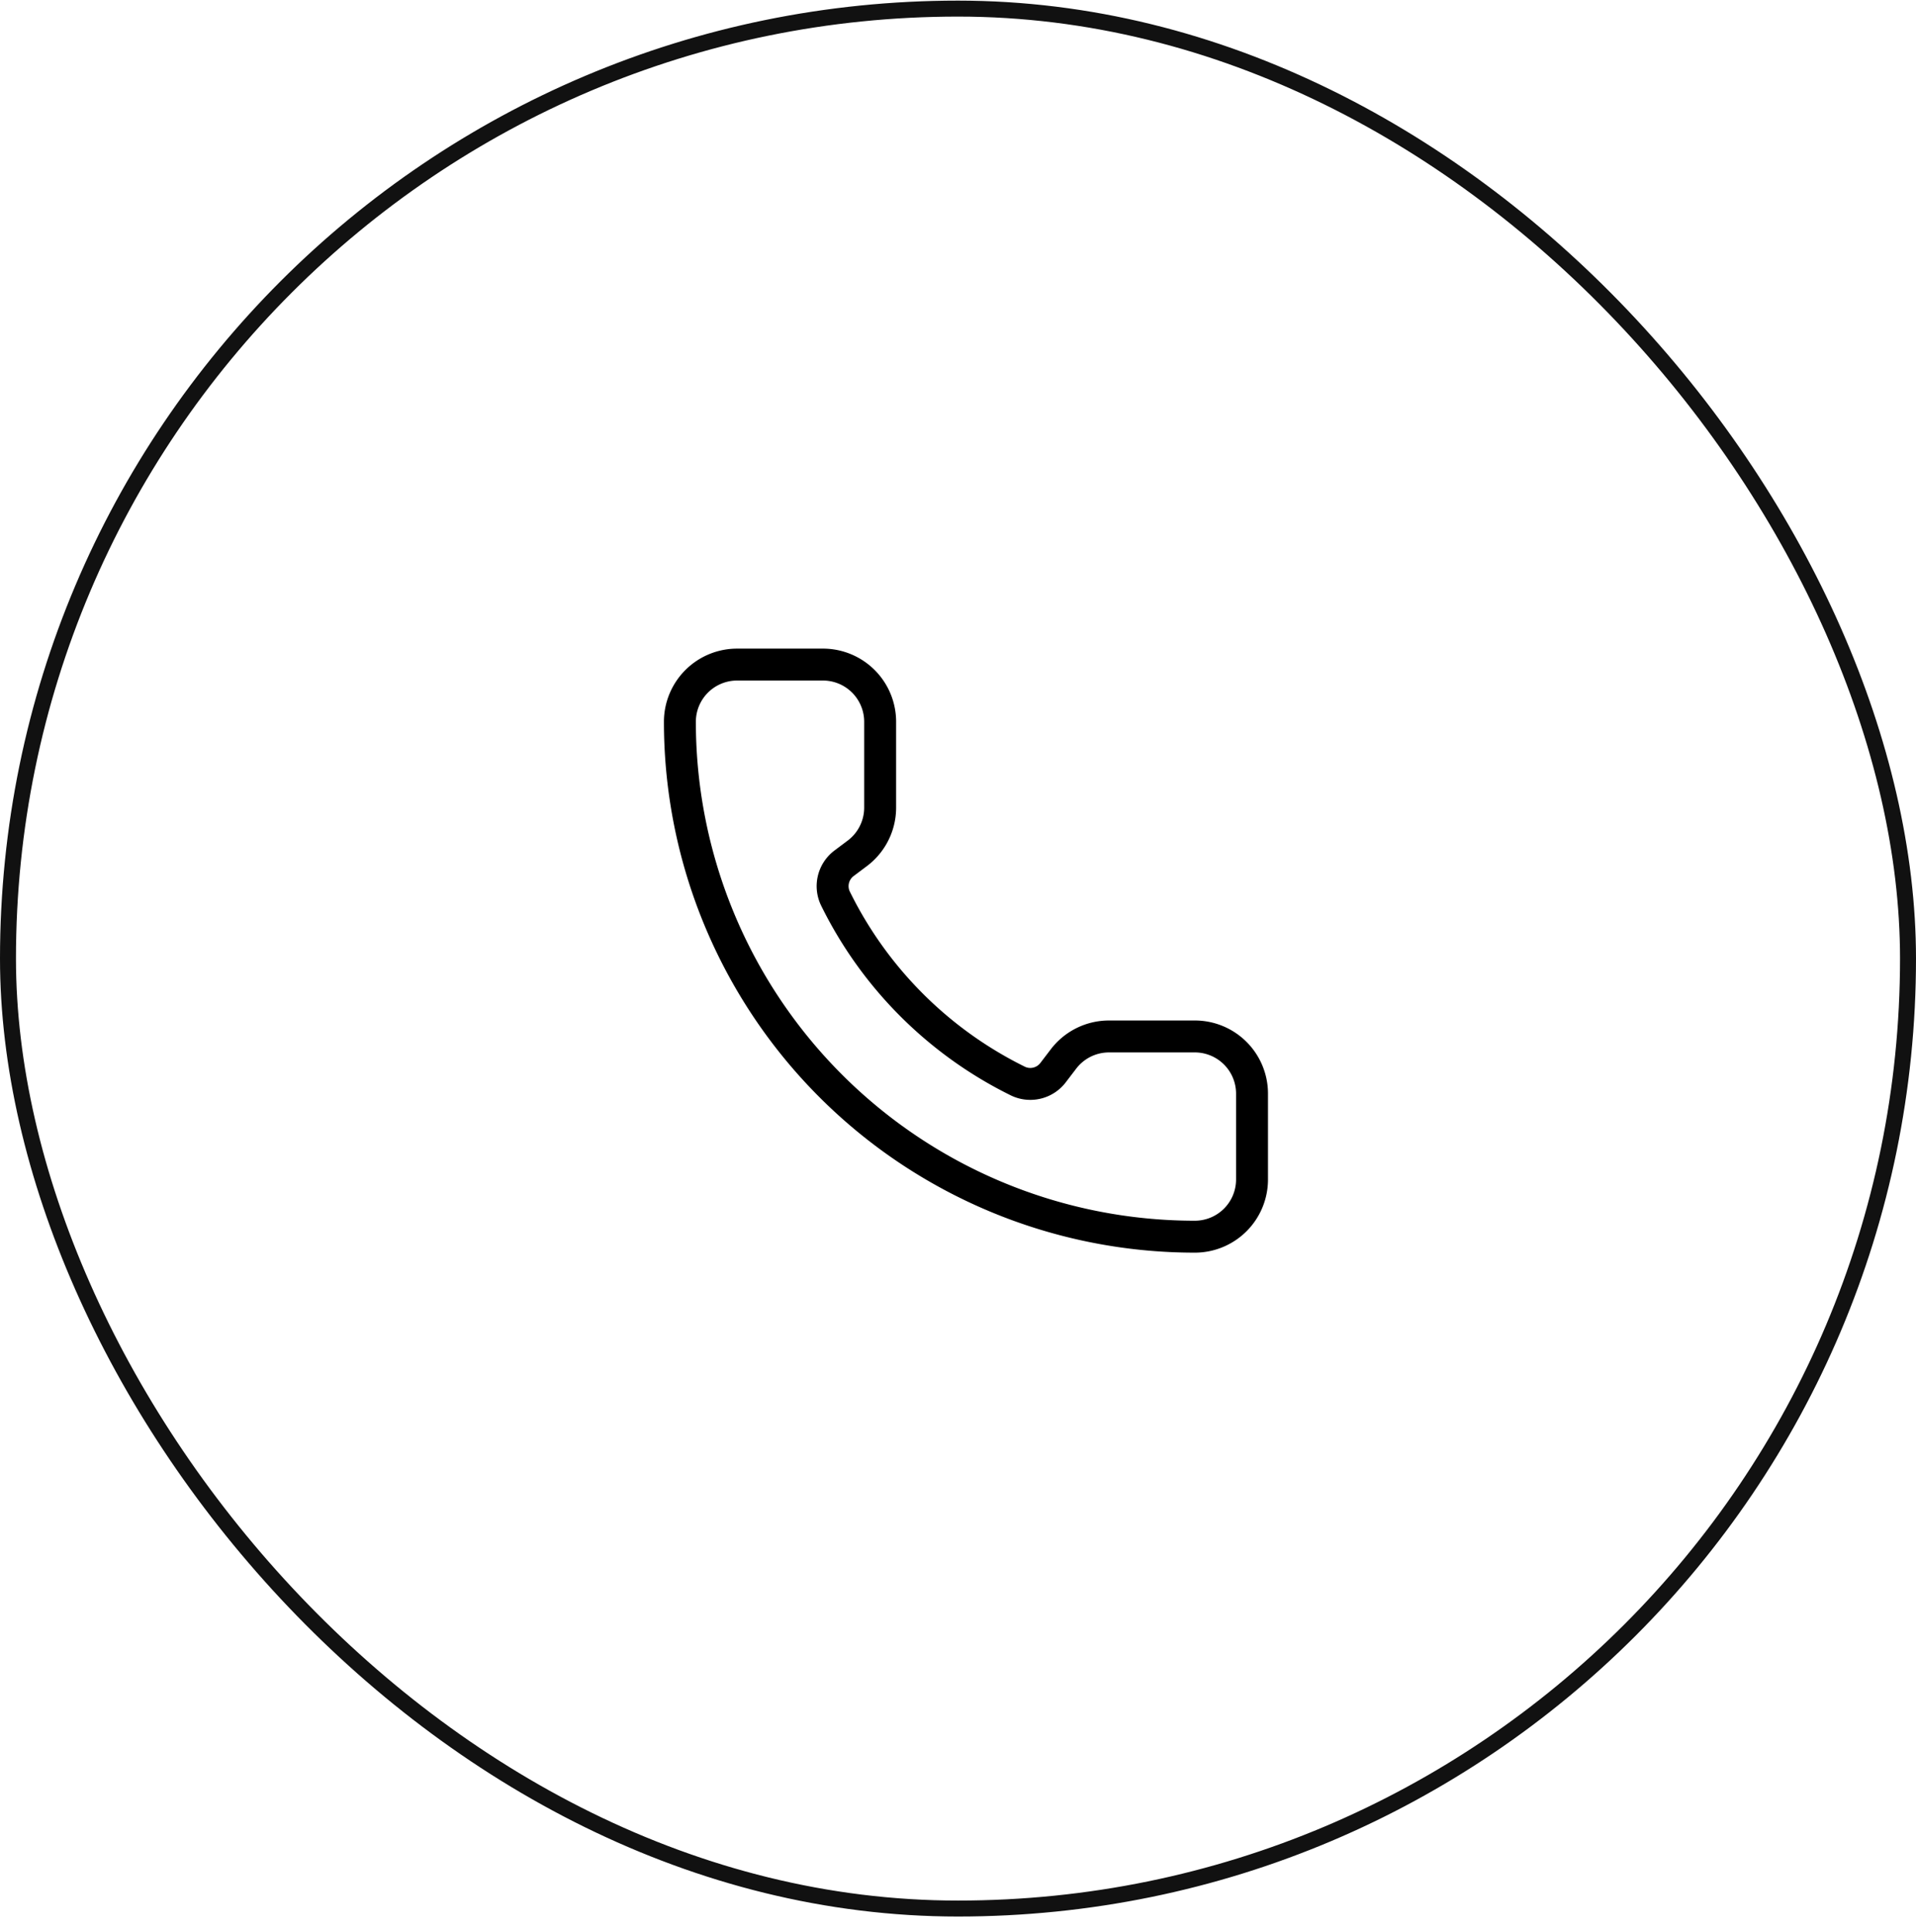
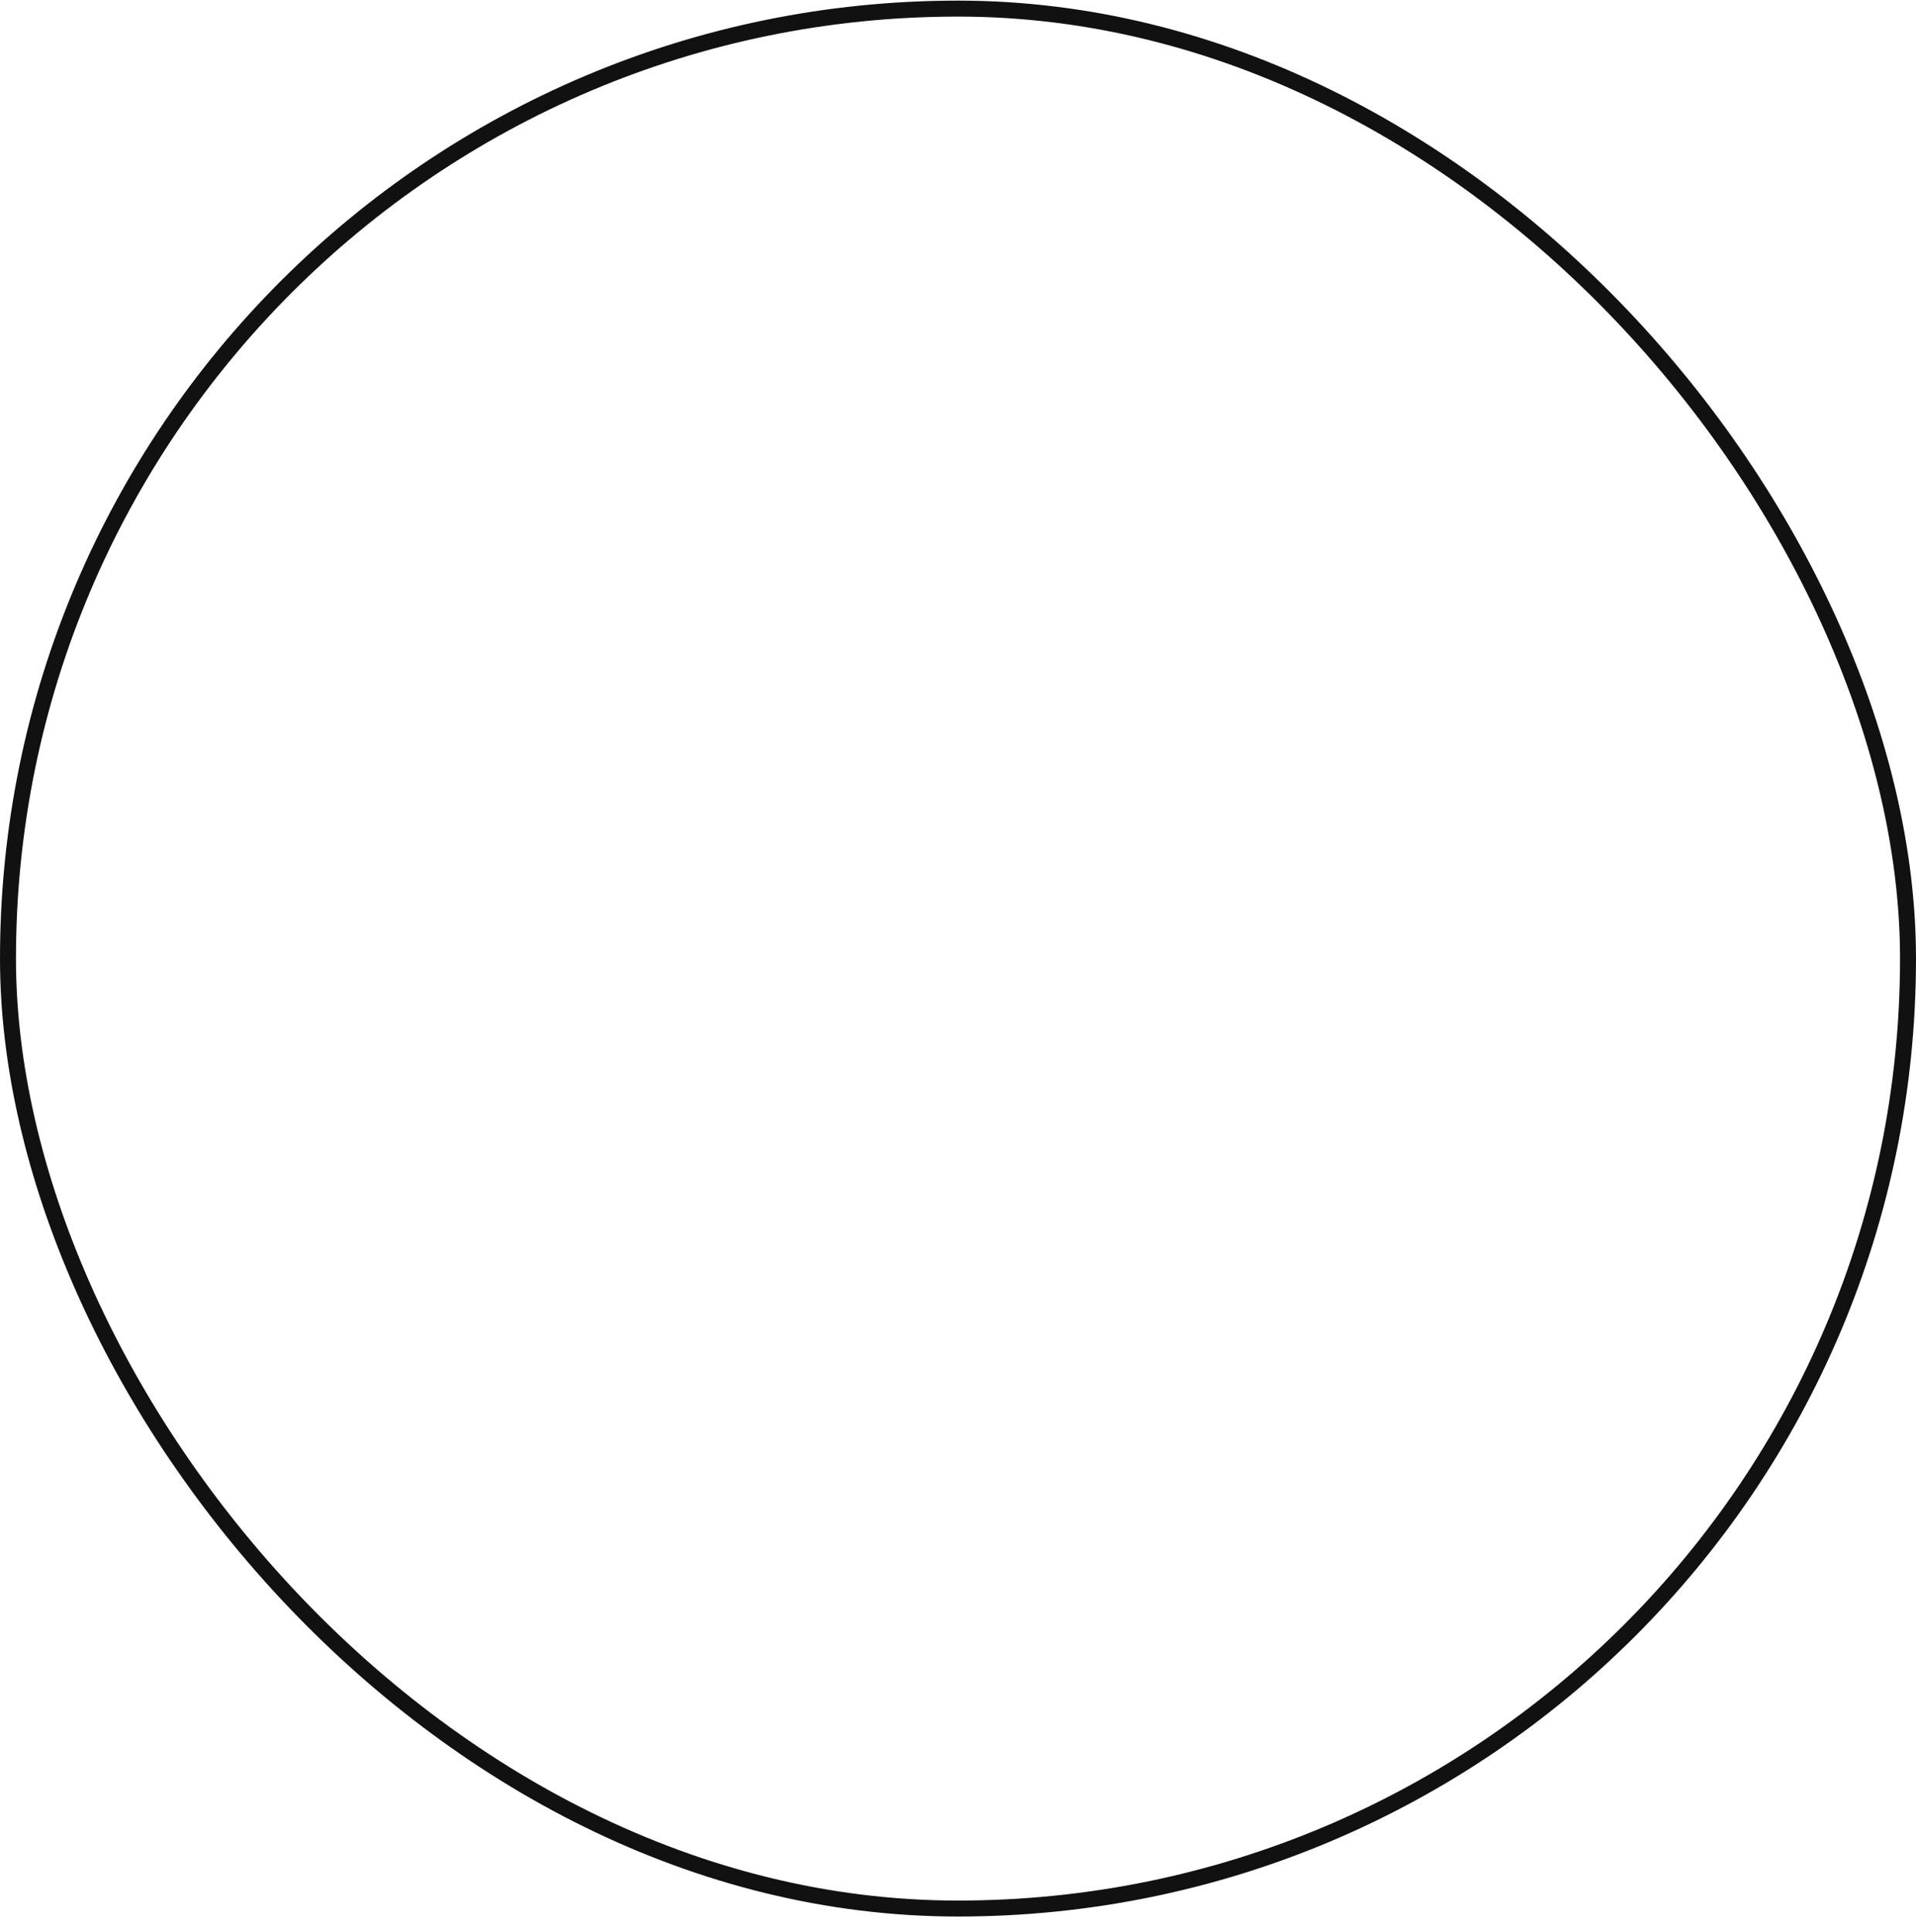
<svg xmlns="http://www.w3.org/2000/svg" width="120" height="121" fill="none">
  <rect x=".5" y=".539" width="119" height="119" rx="59.5" stroke="#111" />
-   <path d="M63.781 67.726a1.792 1.792 0 002.173-.543l.636-.833a3.584 3.584 0 012.867-1.433h5.375a3.583 3.583 0 013.583 3.583v5.375a3.583 3.583 0 01-3.583 3.583 32.25 32.25 0 01-32.25-32.25 3.584 3.584 0 013.583-3.583h5.375a3.583 3.583 0 013.584 3.583v5.375a3.583 3.583 0 01-1.434 2.867l-.838.629a1.791 1.791 0 00-.523 2.209A25.083 25.083 0 0063.78 67.726z" stroke="#000" stroke-width="2" stroke-linecap="round" stroke-linejoin="round" />
</svg>